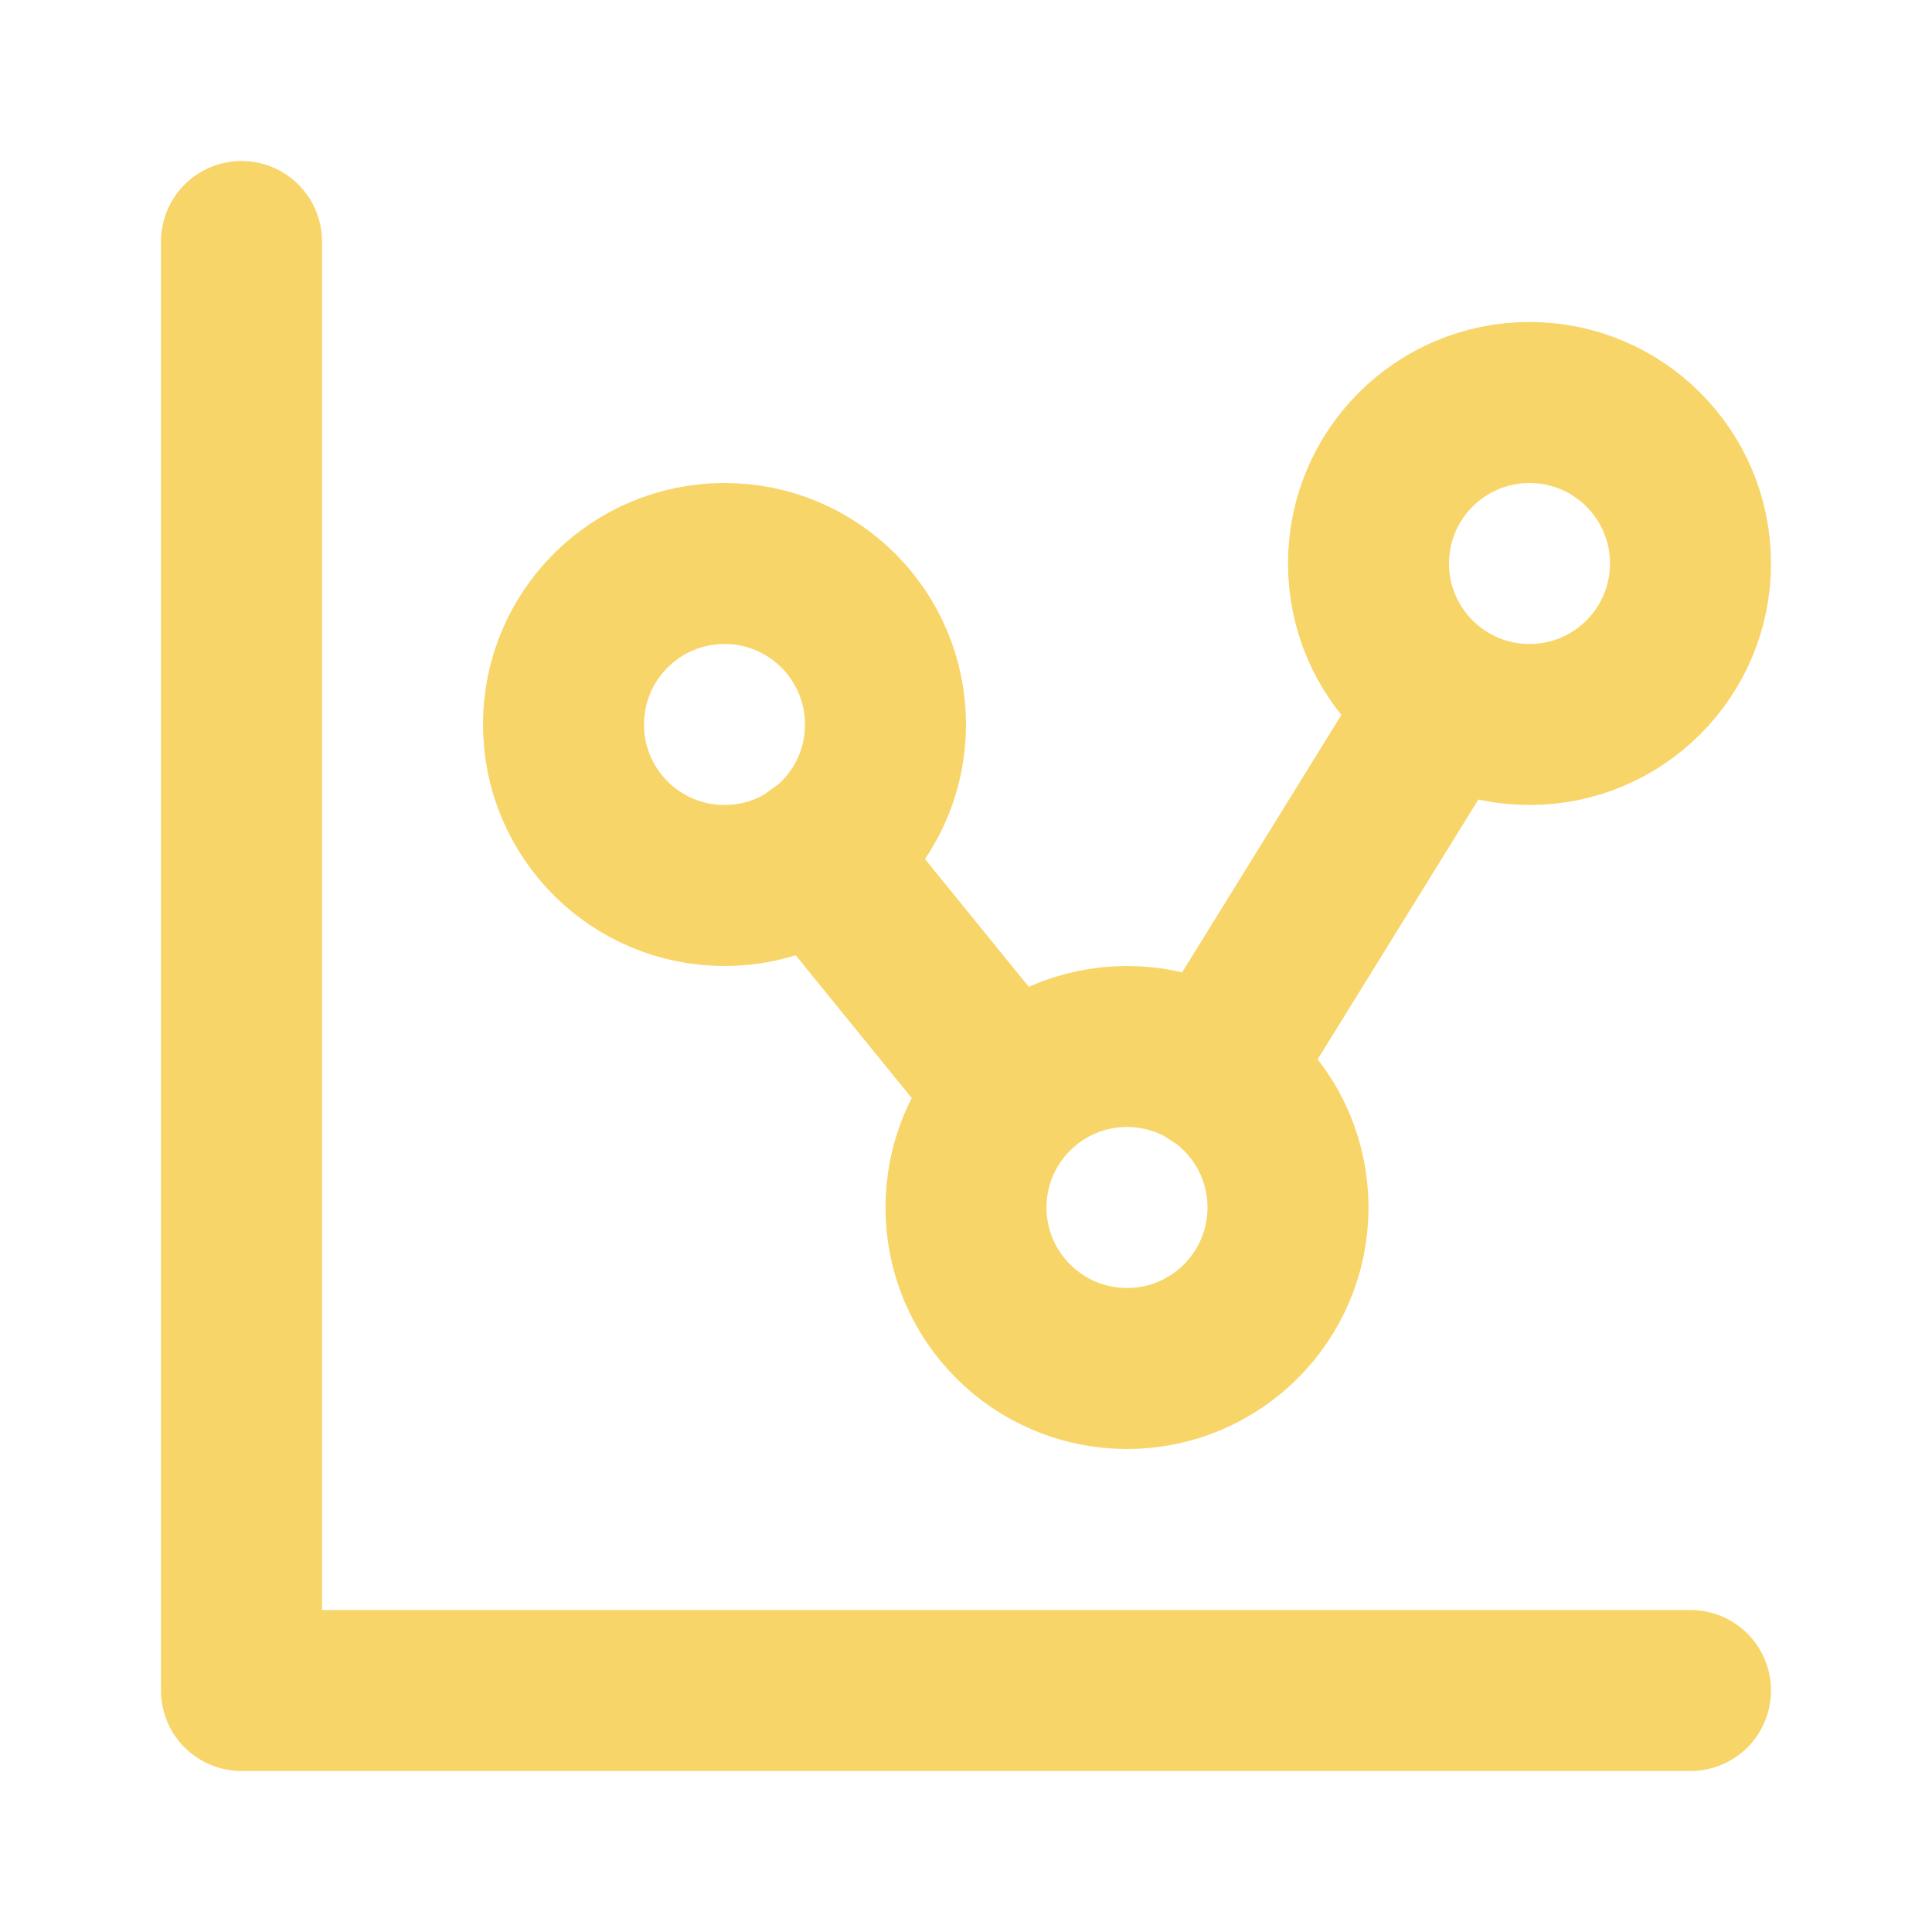
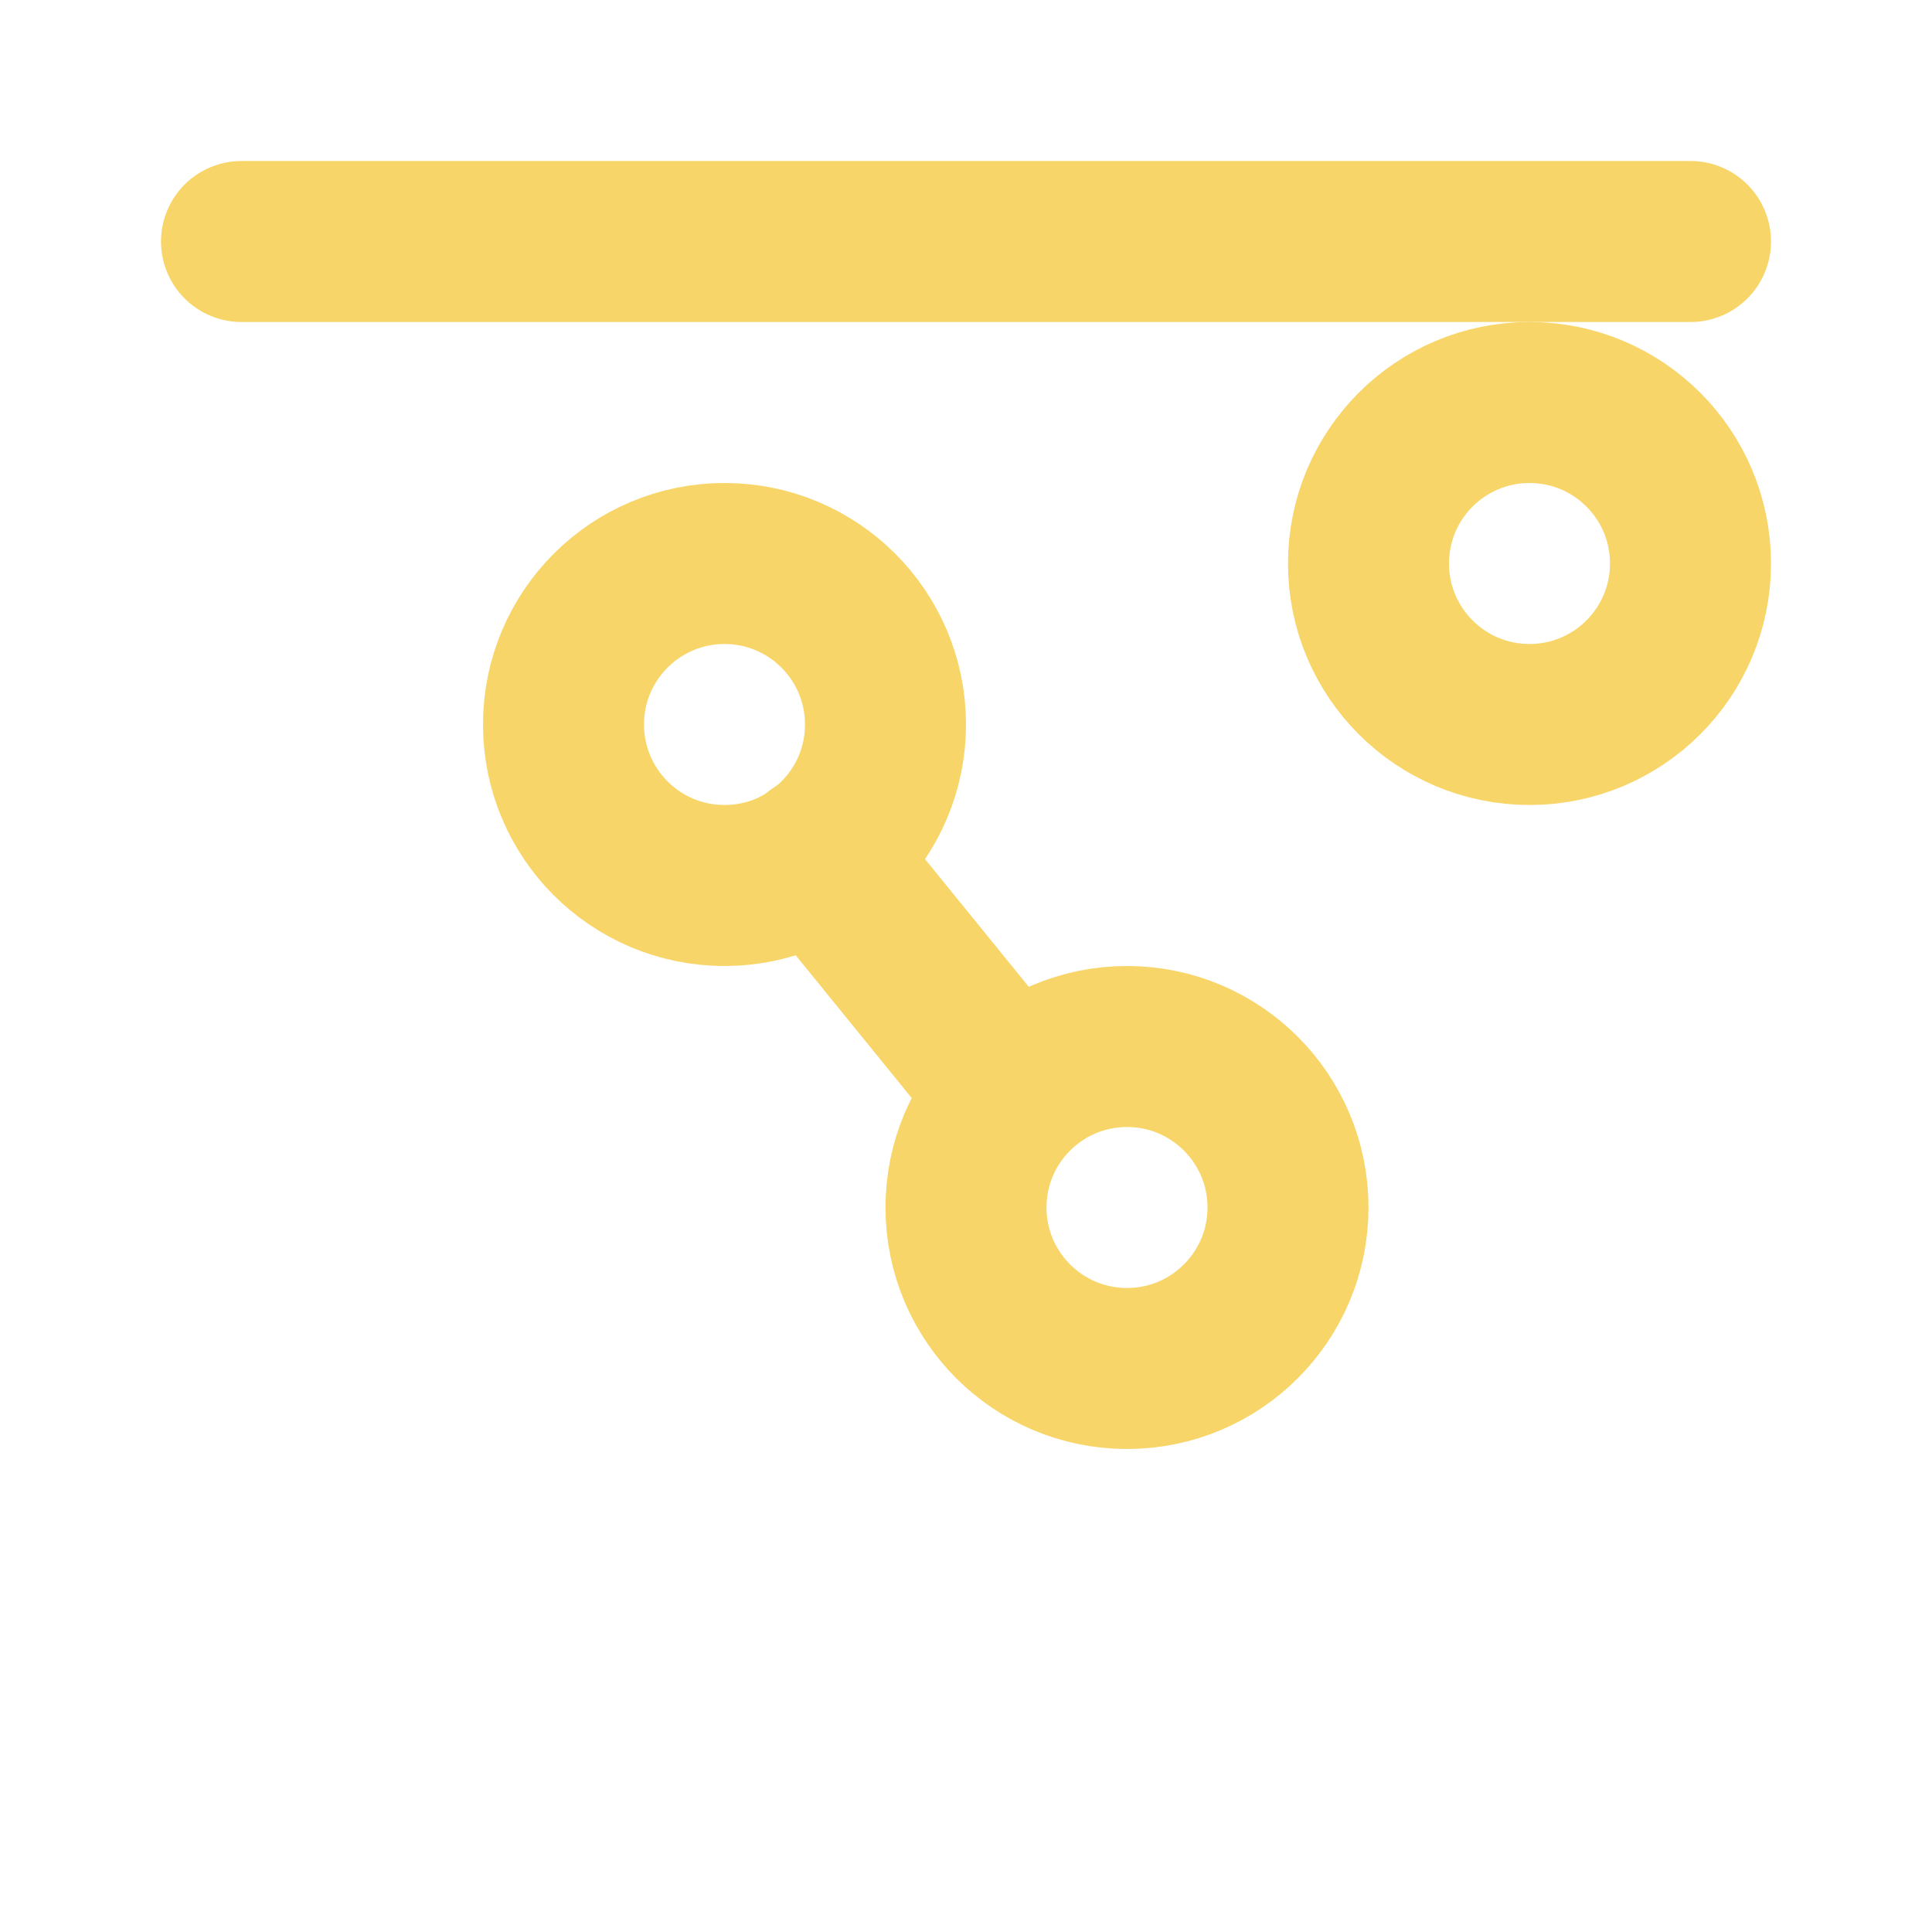
<svg xmlns="http://www.w3.org/2000/svg" class="icon icon-tabler icon-tabler-chart-dots" width="24" height="24" viewBox="0 0 24 24" stroke-width="2" stroke="#f8d568" fill="none" stroke-linecap="round" stroke-linejoin="round">
  <path stroke="none" d="M0 0h24v24H0z" fill="none" />
-   <path d="M3 3v18h18" />
+   <path d="M3 3h18" />
  <circle cx="9" cy="9" r="2" />
  <circle cx="19" cy="7" r="2" />
  <circle cx="14" cy="15" r="2" />
  <line x1="10.16" y1="10.62" x2="12.5" y2="13.5" />
-   <path d="M15.088 13.328l2.837 -4.586" />
</svg>